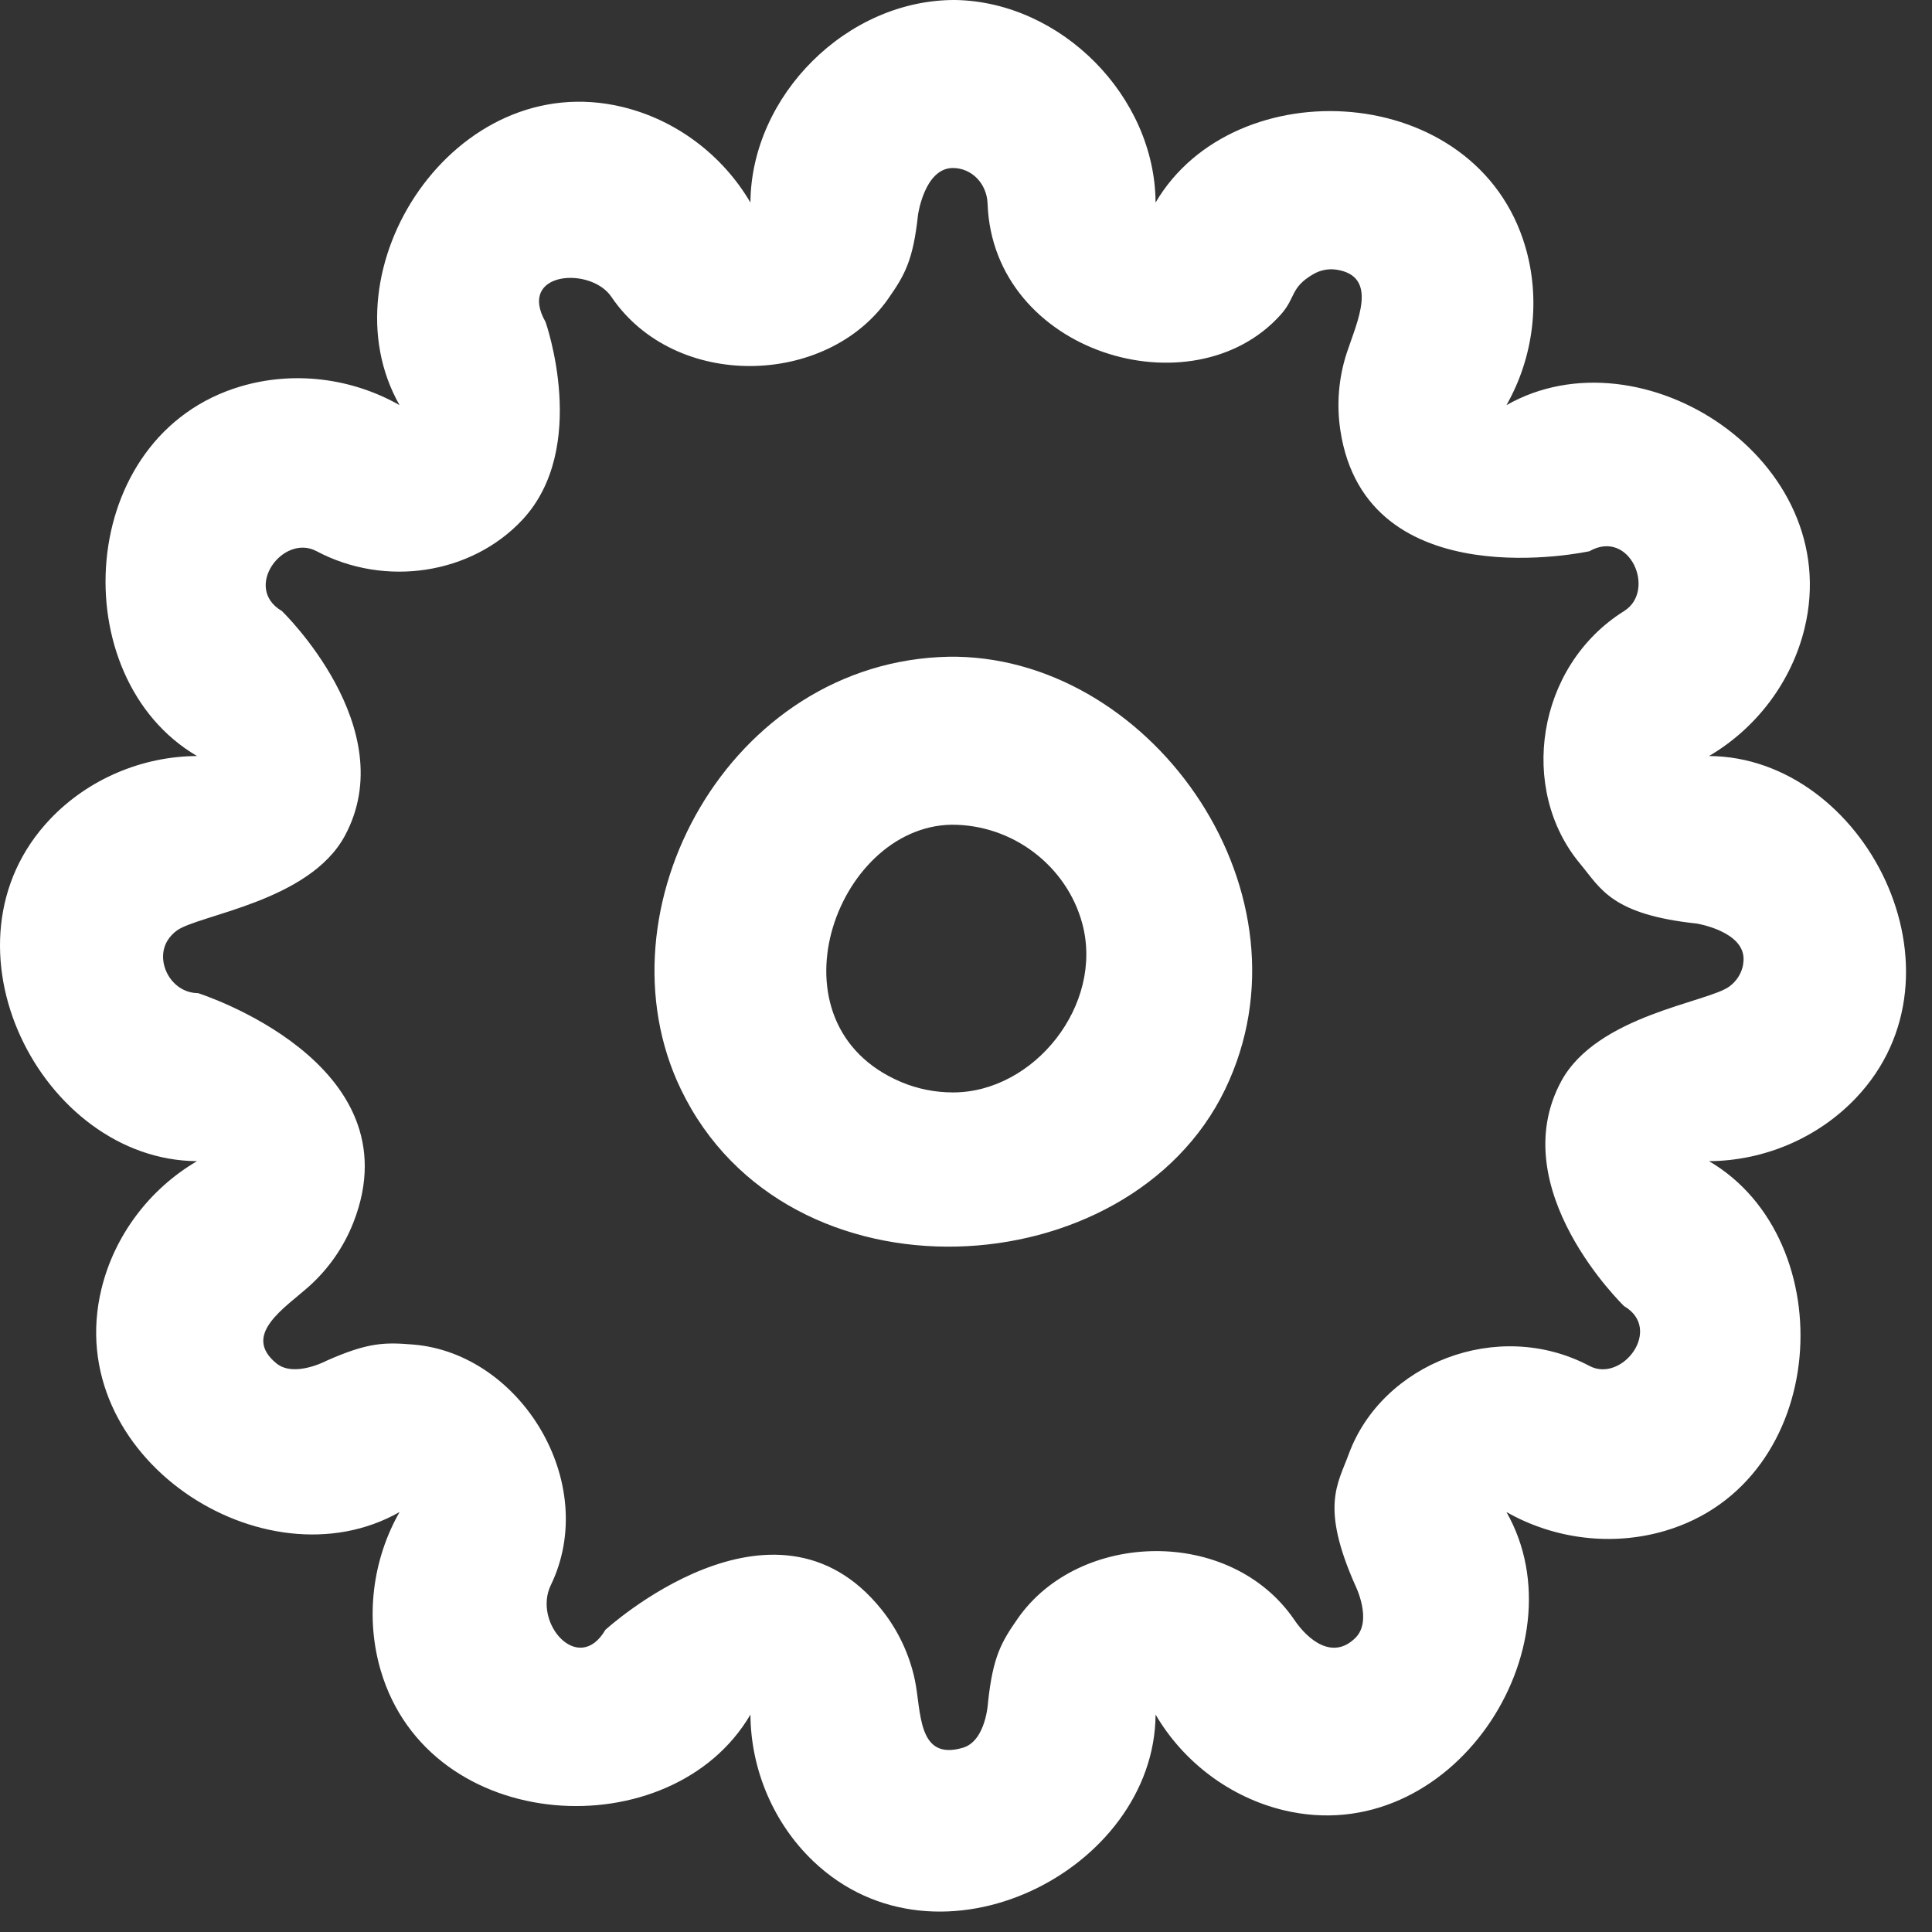
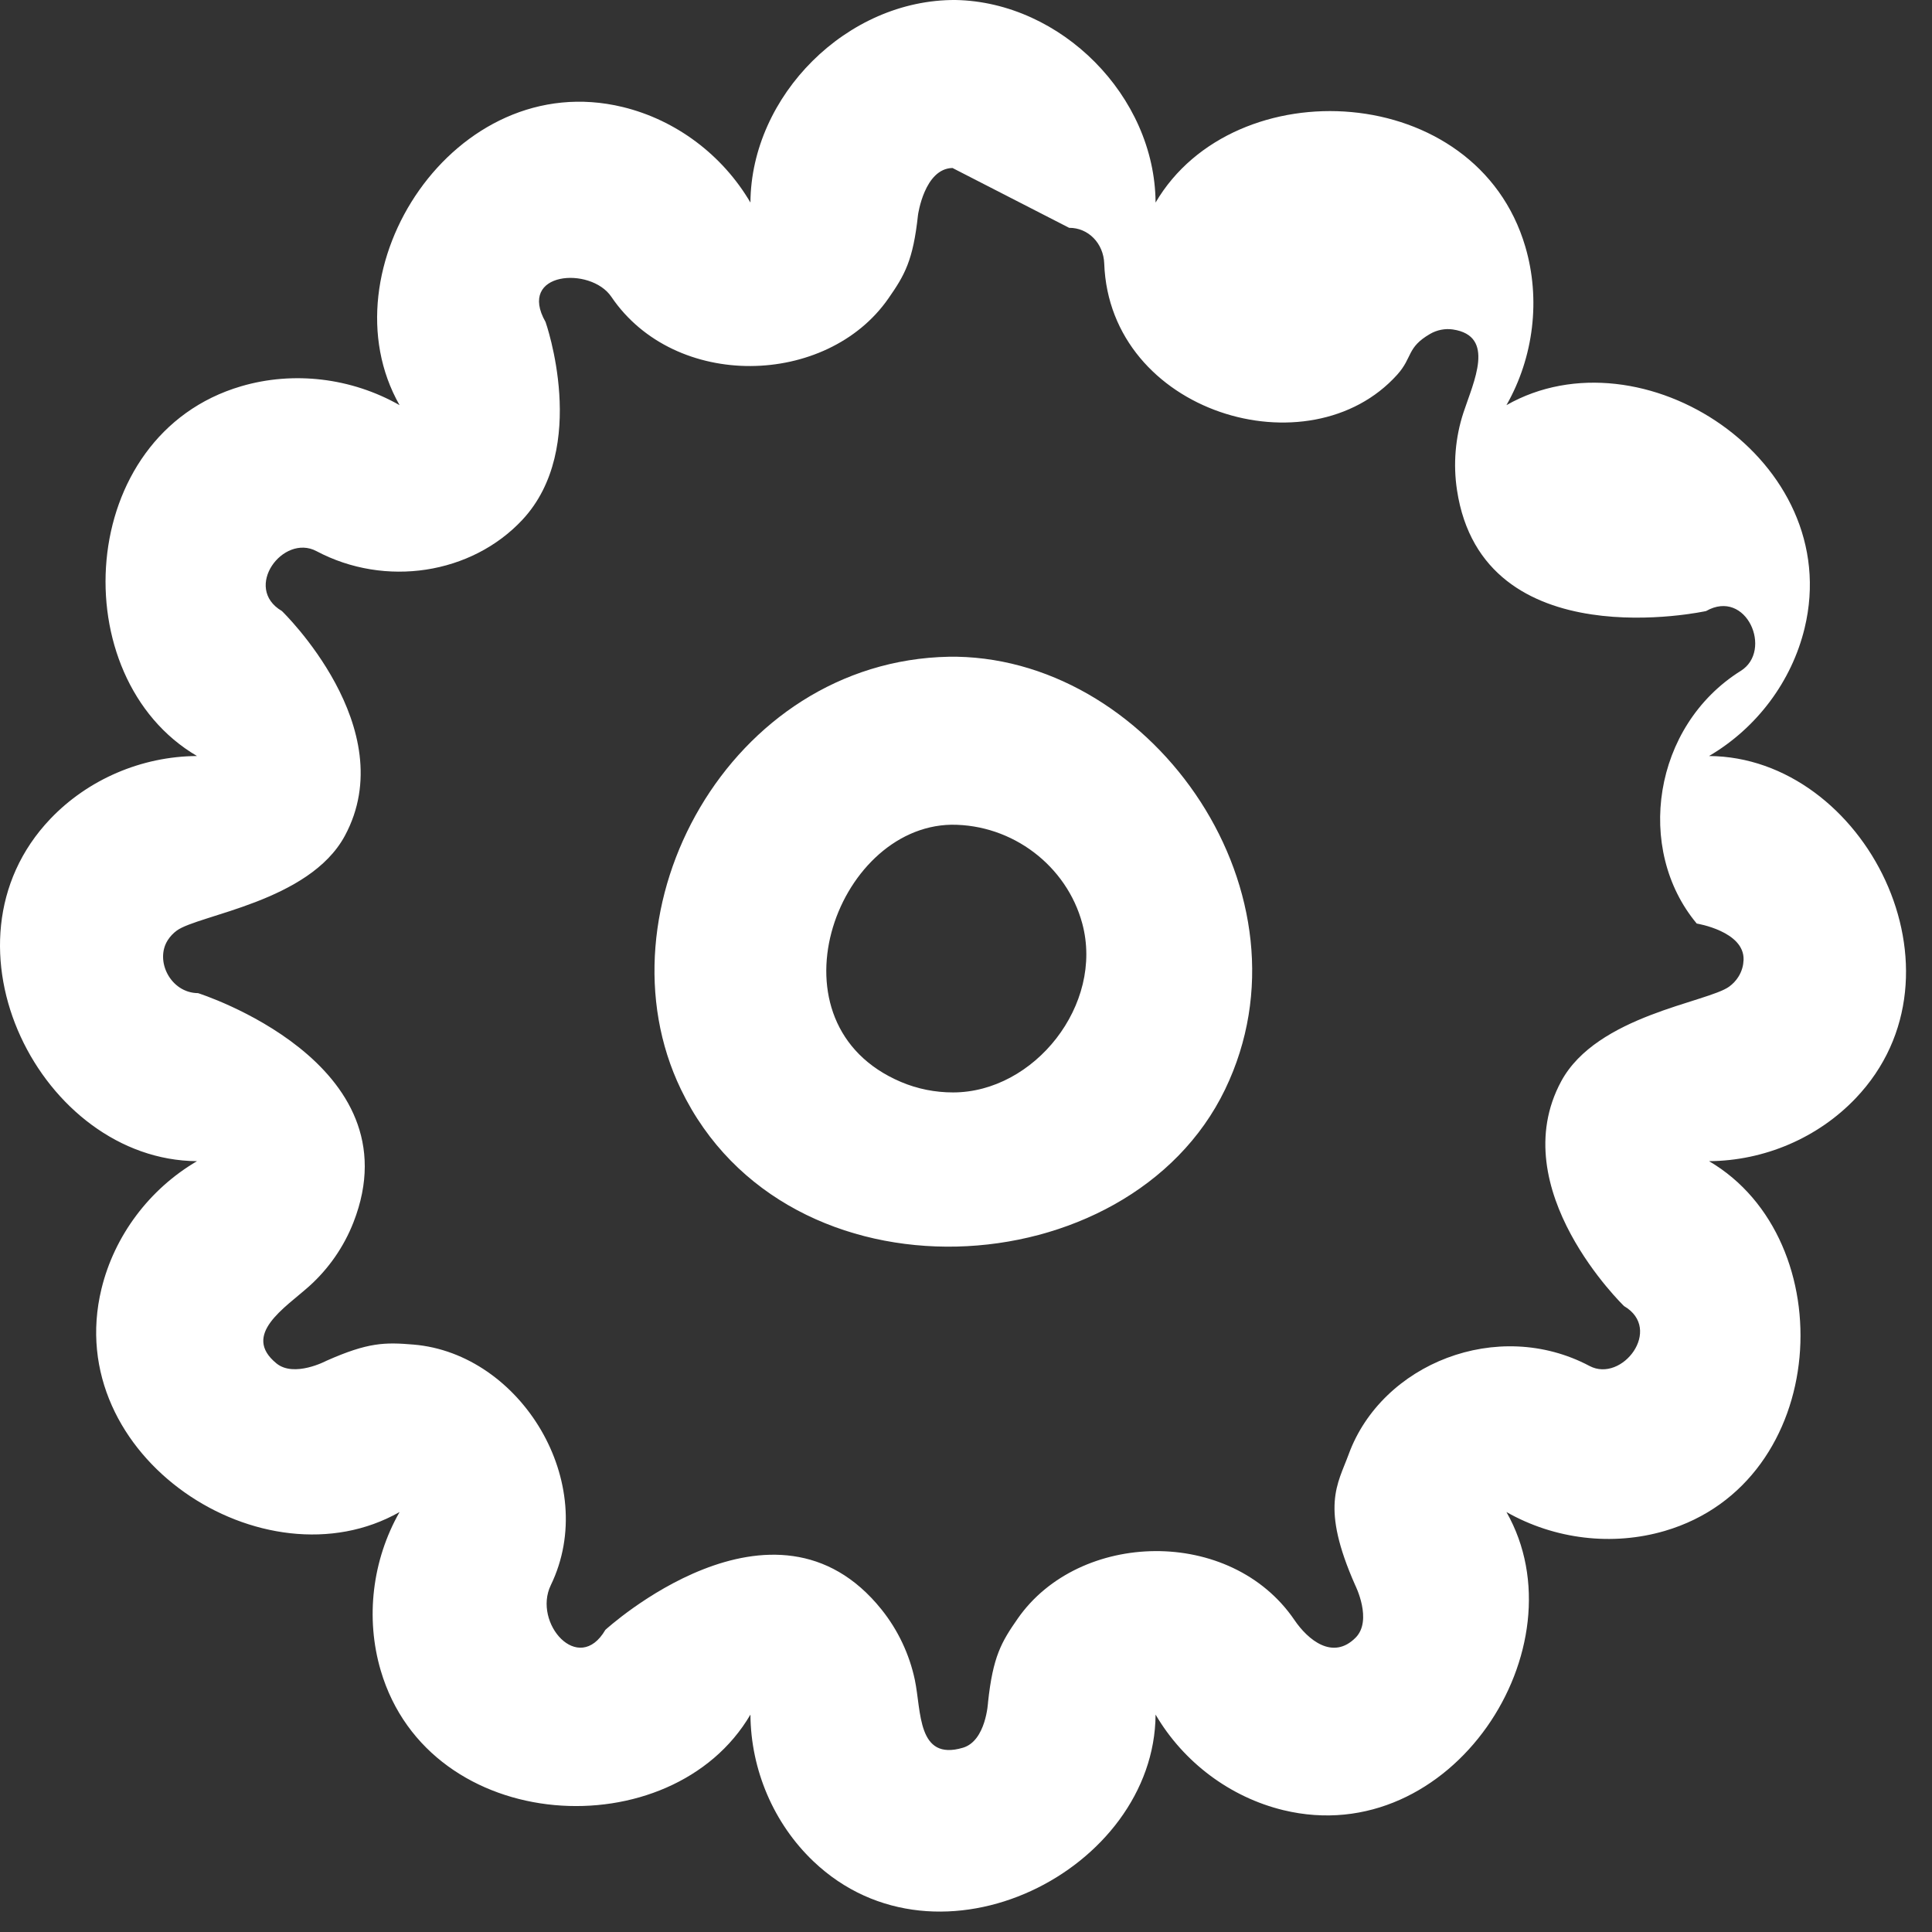
<svg xmlns="http://www.w3.org/2000/svg" width="64" height="64" viewBox="0 0 64 64" version="1.1" xml:space="preserve" style="fill-rule:evenodd;clip-rule:evenodd;stroke-linejoin:round;stroke-miterlimit:1.414;">
  <rect x="0" y="0" width="64" height="64" fill="#333333" stroke="none" />
-   <path d="M31.657,0c3.491,0.067 6.601,3.178 6.623,6.71c2.604,-4.444 10.634,-4.036 12.249,1.464c0.509,1.733 0.282,3.651 -0.626,5.247c4.477,-2.547 11.227,1.821 9.876,7.392c-0.426,1.755 -1.581,3.302 -3.165,4.231c5.15,0.032 8.812,7.191 4.856,11.339c-1.246,1.307 -3.02,2.07 -4.856,2.082c4.444,2.603 4.036,10.633 -1.464,12.248c-1.733,0.509 -3.651,0.283 -5.247,-0.625c2.547,4.476 -1.821,11.226 -7.392,9.875c-1.755,-0.426 -3.303,-1.581 -4.231,-3.165c-0.032,5.15 -7.191,8.812 -11.339,4.857c-1.307,-1.247 -2.07,-3.021 -2.082,-4.857c-2.603,4.444 -10.633,4.036 -12.248,-1.464c-0.509,-1.733 -0.283,-3.651 0.625,-5.246c-4.476,2.546 -11.227,-1.822 -9.875,-7.392c0.426,-1.756 1.581,-3.303 3.165,-4.231c-5.15,-0.033 -8.812,-7.191 -4.857,-11.34c1.247,-1.307 3.021,-2.07 4.857,-2.081c-4.444,-2.604 -4.036,-10.634 1.464,-12.249c1.733,-0.509 3.65,-0.282 5.246,0.626c-2.546,-4.477 1.822,-11.227 7.392,-9.876c1.756,0.426 3.303,1.581 4.231,3.165c0.023,-3.537 3.195,-6.733 6.798,-6.71Zm-0.104,5.565c-0.932,0.018 -1.143,1.555 -1.143,1.555c-0.163,1.513 -0.44,1.991 -0.984,2.771c-2.038,2.926 -7.067,3.052 -9.175,-0.06c-0.686,-1.014 -3.131,-0.837 -2.178,0.837c0,0 1.467,4.16 -0.772,6.555c-1.685,1.8 -4.538,2.245 -6.818,1.034c-1.108,-0.588 -2.447,1.221 -1.145,1.984c0,0 4.017,3.872 2.084,7.449c-1.181,2.184 -4.846,2.612 -5.565,3.136c-0.118,0.086 -0.22,0.194 -0.299,0.317c-0.438,0.682 0.094,1.75 1.003,1.756c0,0 7.223,2.284 5.148,7.592c-0.316,0.809 -0.822,1.539 -1.469,2.119c-0.799,0.715 -2.245,1.604 -1.084,2.553c0.588,0.482 1.654,-0.084 1.654,-0.084c1.391,-0.618 1.943,-0.617 2.89,-0.538c3.554,0.298 6.183,4.587 4.546,7.97c-0.605,1.251 0.92,3 1.807,1.481c0,0 5.588,-5.123 9.151,-0.672c0.543,0.678 0.923,1.482 1.102,2.332c0.217,1.033 0.075,2.695 1.592,2.244c0.769,-0.228 0.832,-1.507 0.832,-1.507c0.162,-1.513 0.439,-1.99 0.982,-2.769c2.035,-2.926 7.058,-3.057 9.17,0.048c0.446,0.656 1.271,1.34 2.024,0.582c0.571,-0.576 -0.013,-1.738 -0.013,-1.738c-1.156,-2.61 -0.581,-3.341 -0.216,-4.338c1.099,-3.002 4.936,-4.537 7.977,-2.925c1.078,0.572 2.447,-1.22 1.145,-1.983c0,0 -4.015,-3.873 -2.081,-7.449c1.181,-2.183 4.846,-2.61 5.565,-3.135c0.118,-0.086 0.22,-0.194 0.299,-0.317c0.059,-0.092 0.104,-0.192 0.134,-0.297c0.025,-0.087 0.038,-0.176 0.042,-0.266c0.037,-0.953 -1.551,-1.208 -1.551,-1.208c-2.838,-0.303 -3.184,-1.167 -3.864,-1.982c-2.052,-2.456 -1.459,-6.545 1.459,-8.371c1.071,-0.67 0.19,-2.742 -1.151,-1.981c0,0 -7.397,1.628 -8.25,-4.005c-0.131,-0.859 -0.057,-1.745 0.214,-2.57c0.334,-1.016 1.079,-2.54 -0.351,-2.753c-0.258,-0.038 -0.528,0.016 -0.754,0.147c-0.778,0.451 -0.574,0.775 -1.085,1.346c-2.911,3.247 -9.532,1.274 -9.71,-3.677c-0.024,-0.668 -0.526,-1.187 -1.162,-1.183Zm0.146,16.19c6.578,0.125 11.982,7.908 8.884,14.333c-3.183,6.602 -14.516,7.281 -18.026,0c-2.862,-5.935 1.592,-14.194 8.884,-14.333c0.129,-0.001 0.129,-0.001 0.258,0Zm-0.188,5.565c-3.848,0.073 -6.181,6.609 -1.662,8.522c0.543,0.231 1.131,0.346 1.721,0.346c2.691,0 5.008,-2.908 4.281,-5.598c-0.515,-1.903 -2.304,-3.283 -4.34,-3.27Z" style="fill:#fff;fill-rule:nonzero;" />
+   <path d="M31.657,0c3.491,0.067 6.601,3.178 6.623,6.71c2.604,-4.444 10.634,-4.036 12.249,1.464c0.509,1.733 0.282,3.651 -0.626,5.247c4.477,-2.547 11.227,1.821 9.876,7.392c-0.426,1.755 -1.581,3.302 -3.165,4.231c5.15,0.032 8.812,7.191 4.856,11.339c-1.246,1.307 -3.02,2.07 -4.856,2.082c4.444,2.603 4.036,10.633 -1.464,12.248c-1.733,0.509 -3.651,0.283 -5.247,-0.625c2.547,4.476 -1.821,11.226 -7.392,9.875c-1.755,-0.426 -3.303,-1.581 -4.231,-3.165c-0.032,5.15 -7.191,8.812 -11.339,4.857c-1.307,-1.247 -2.07,-3.021 -2.082,-4.857c-2.603,4.444 -10.633,4.036 -12.248,-1.464c-0.509,-1.733 -0.283,-3.651 0.625,-5.246c-4.476,2.546 -11.227,-1.822 -9.875,-7.392c0.426,-1.756 1.581,-3.303 3.165,-4.231c-5.15,-0.033 -8.812,-7.191 -4.857,-11.34c1.247,-1.307 3.021,-2.07 4.857,-2.081c-4.444,-2.604 -4.036,-10.634 1.464,-12.249c1.733,-0.509 3.65,-0.282 5.246,0.626c-2.546,-4.477 1.822,-11.227 7.392,-9.876c1.756,0.426 3.303,1.581 4.231,3.165c0.023,-3.537 3.195,-6.733 6.798,-6.71Zm-0.104,5.565c-0.932,0.018 -1.143,1.555 -1.143,1.555c-0.163,1.513 -0.44,1.991 -0.984,2.771c-2.038,2.926 -7.067,3.052 -9.175,-0.06c-0.686,-1.014 -3.131,-0.837 -2.178,0.837c0,0 1.467,4.16 -0.772,6.555c-1.685,1.8 -4.538,2.245 -6.818,1.034c-1.108,-0.588 -2.447,1.221 -1.145,1.984c0,0 4.017,3.872 2.084,7.449c-1.181,2.184 -4.846,2.612 -5.565,3.136c-0.118,0.086 -0.22,0.194 -0.299,0.317c-0.438,0.682 0.094,1.75 1.003,1.756c0,0 7.223,2.284 5.148,7.592c-0.316,0.809 -0.822,1.539 -1.469,2.119c-0.799,0.715 -2.245,1.604 -1.084,2.553c0.588,0.482 1.654,-0.084 1.654,-0.084c1.391,-0.618 1.943,-0.617 2.89,-0.538c3.554,0.298 6.183,4.587 4.546,7.97c-0.605,1.251 0.92,3 1.807,1.481c0,0 5.588,-5.123 9.151,-0.672c0.543,0.678 0.923,1.482 1.102,2.332c0.217,1.033 0.075,2.695 1.592,2.244c0.769,-0.228 0.832,-1.507 0.832,-1.507c0.162,-1.513 0.439,-1.99 0.982,-2.769c2.035,-2.926 7.058,-3.057 9.17,0.048c0.446,0.656 1.271,1.34 2.024,0.582c0.571,-0.576 -0.013,-1.738 -0.013,-1.738c-1.156,-2.61 -0.581,-3.341 -0.216,-4.338c1.099,-3.002 4.936,-4.537 7.977,-2.925c1.078,0.572 2.447,-1.22 1.145,-1.983c0,0 -4.015,-3.873 -2.081,-7.449c1.181,-2.183 4.846,-2.61 5.565,-3.135c0.118,-0.086 0.22,-0.194 0.299,-0.317c0.059,-0.092 0.104,-0.192 0.134,-0.297c0.025,-0.087 0.038,-0.176 0.042,-0.266c0.037,-0.953 -1.551,-1.208 -1.551,-1.208c-2.052,-2.456 -1.459,-6.545 1.459,-8.371c1.071,-0.67 0.19,-2.742 -1.151,-1.981c0,0 -7.397,1.628 -8.25,-4.005c-0.131,-0.859 -0.057,-1.745 0.214,-2.57c0.334,-1.016 1.079,-2.54 -0.351,-2.753c-0.258,-0.038 -0.528,0.016 -0.754,0.147c-0.778,0.451 -0.574,0.775 -1.085,1.346c-2.911,3.247 -9.532,1.274 -9.71,-3.677c-0.024,-0.668 -0.526,-1.187 -1.162,-1.183Zm0.146,16.19c6.578,0.125 11.982,7.908 8.884,14.333c-3.183,6.602 -14.516,7.281 -18.026,0c-2.862,-5.935 1.592,-14.194 8.884,-14.333c0.129,-0.001 0.129,-0.001 0.258,0Zm-0.188,5.565c-3.848,0.073 -6.181,6.609 -1.662,8.522c0.543,0.231 1.131,0.346 1.721,0.346c2.691,0 5.008,-2.908 4.281,-5.598c-0.515,-1.903 -2.304,-3.283 -4.34,-3.27Z" style="fill:#fff;fill-rule:nonzero;" />
</svg>